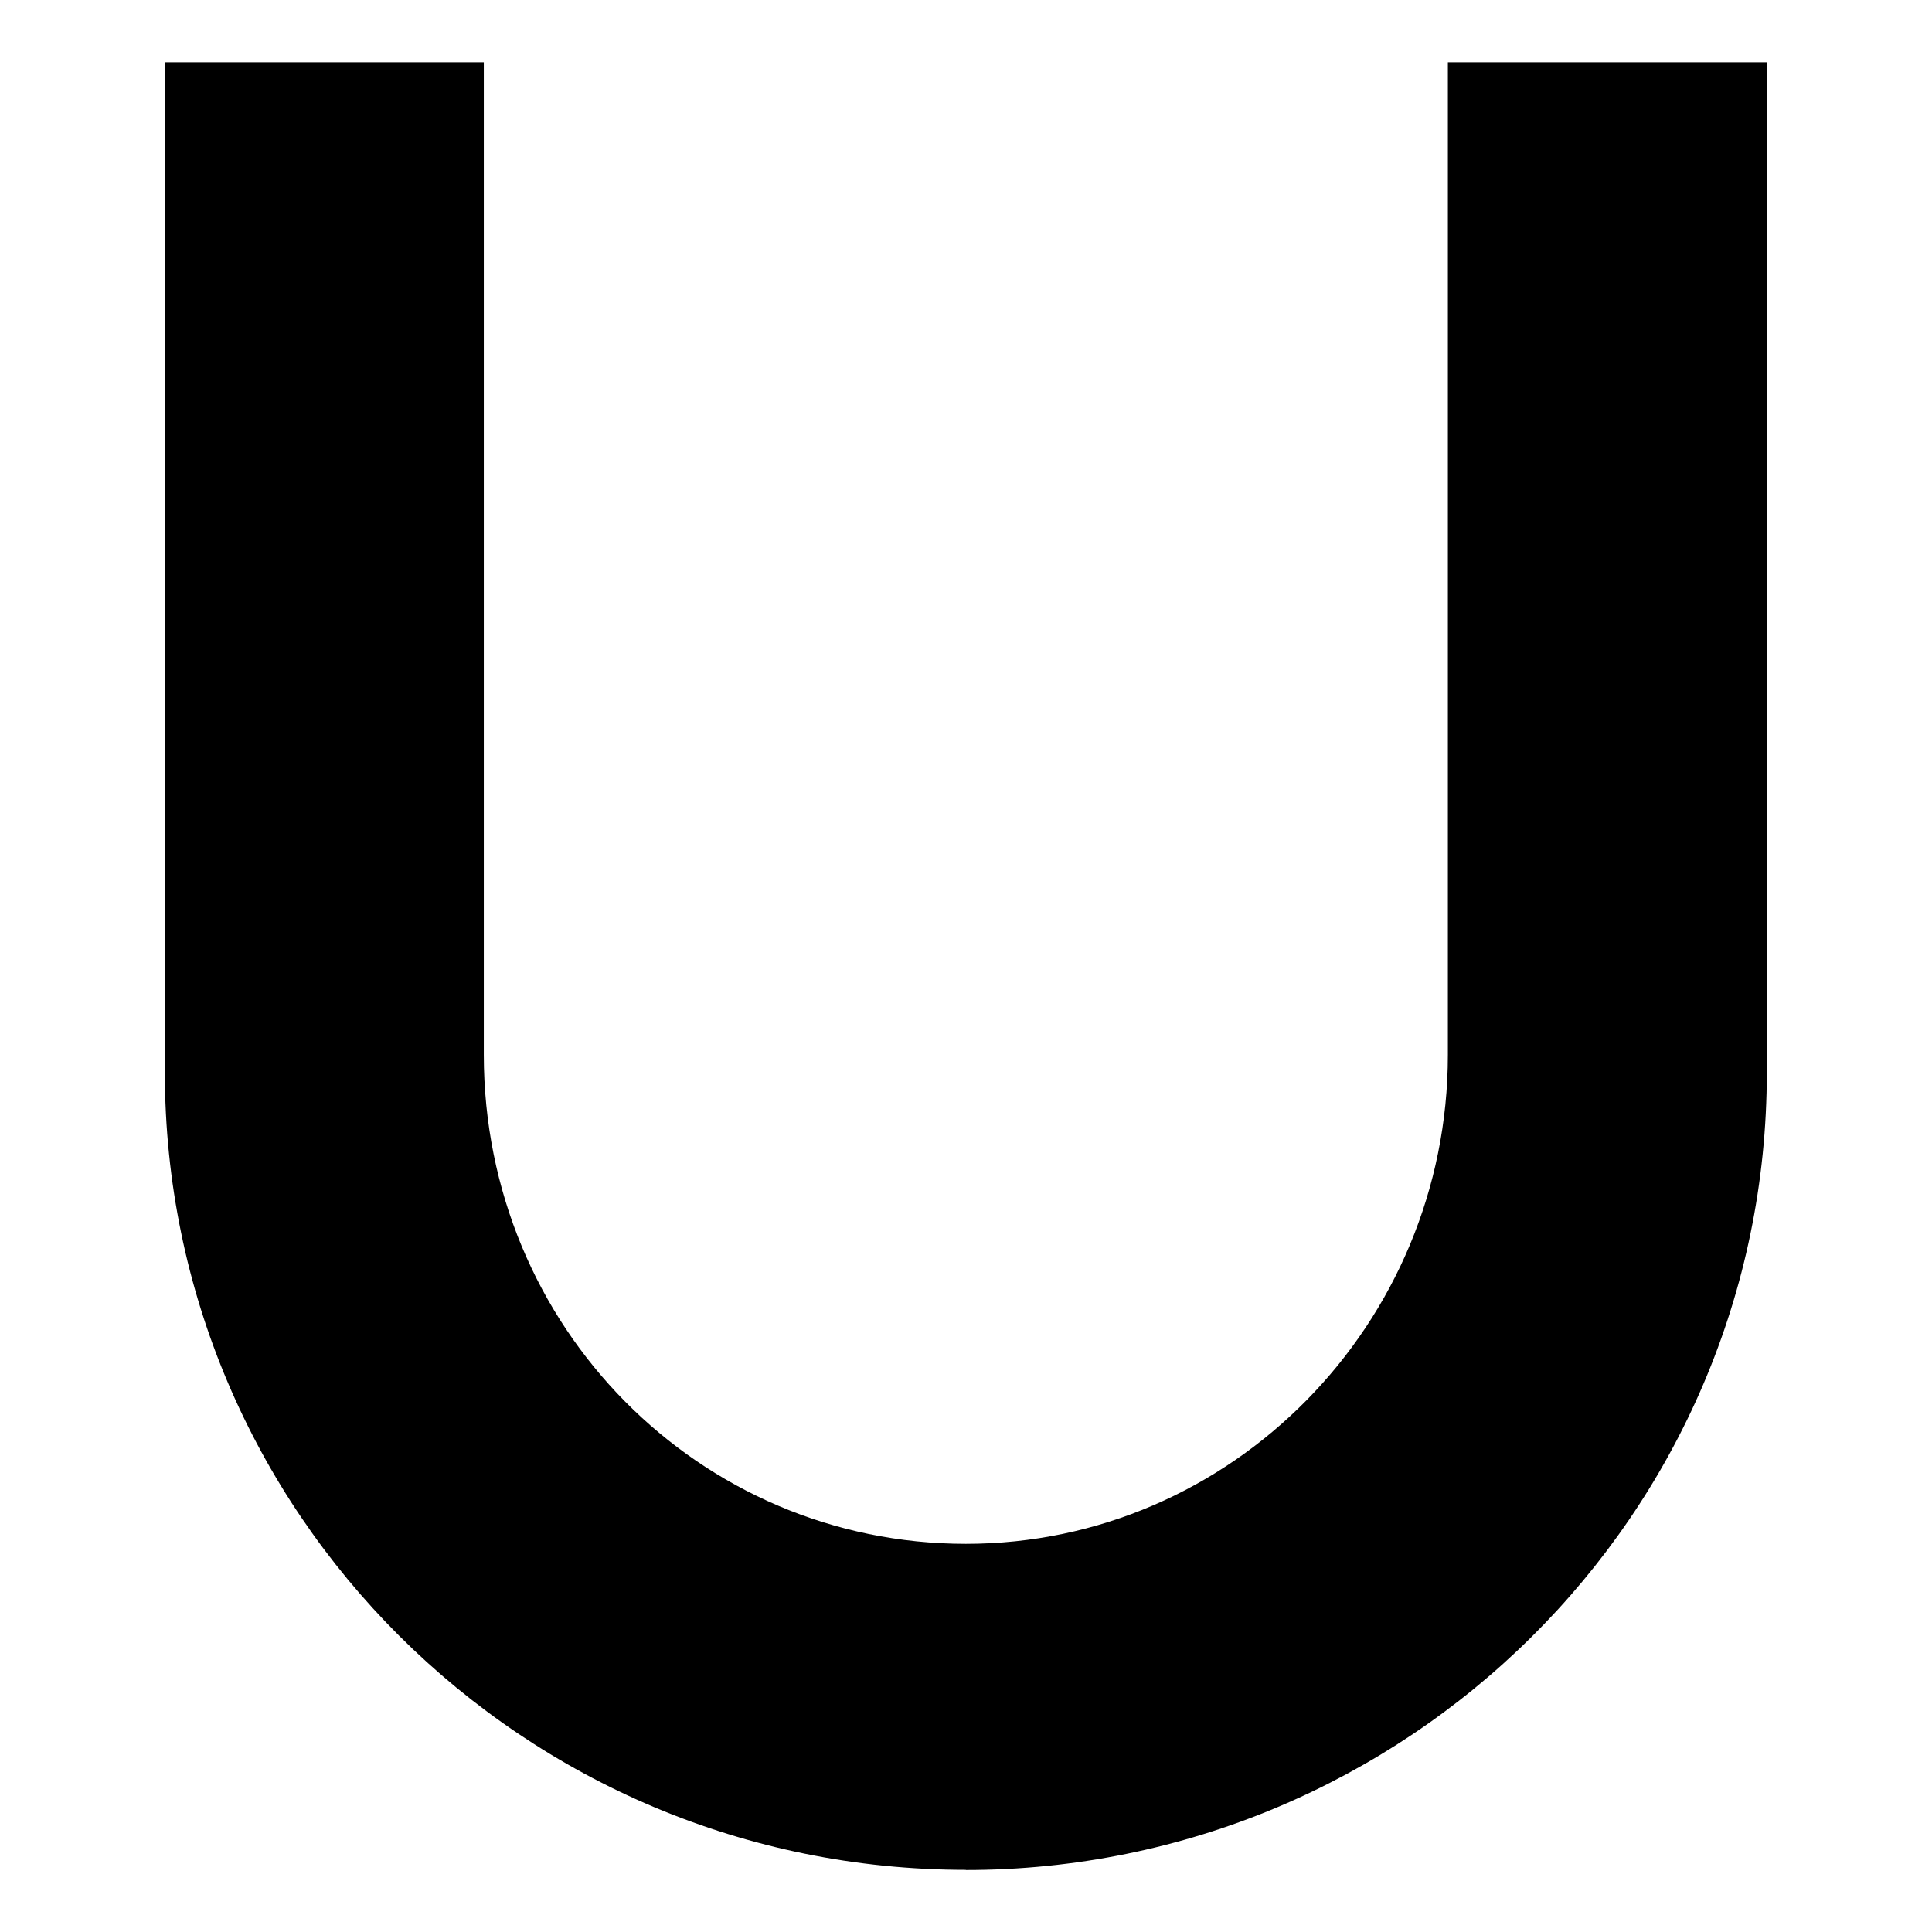
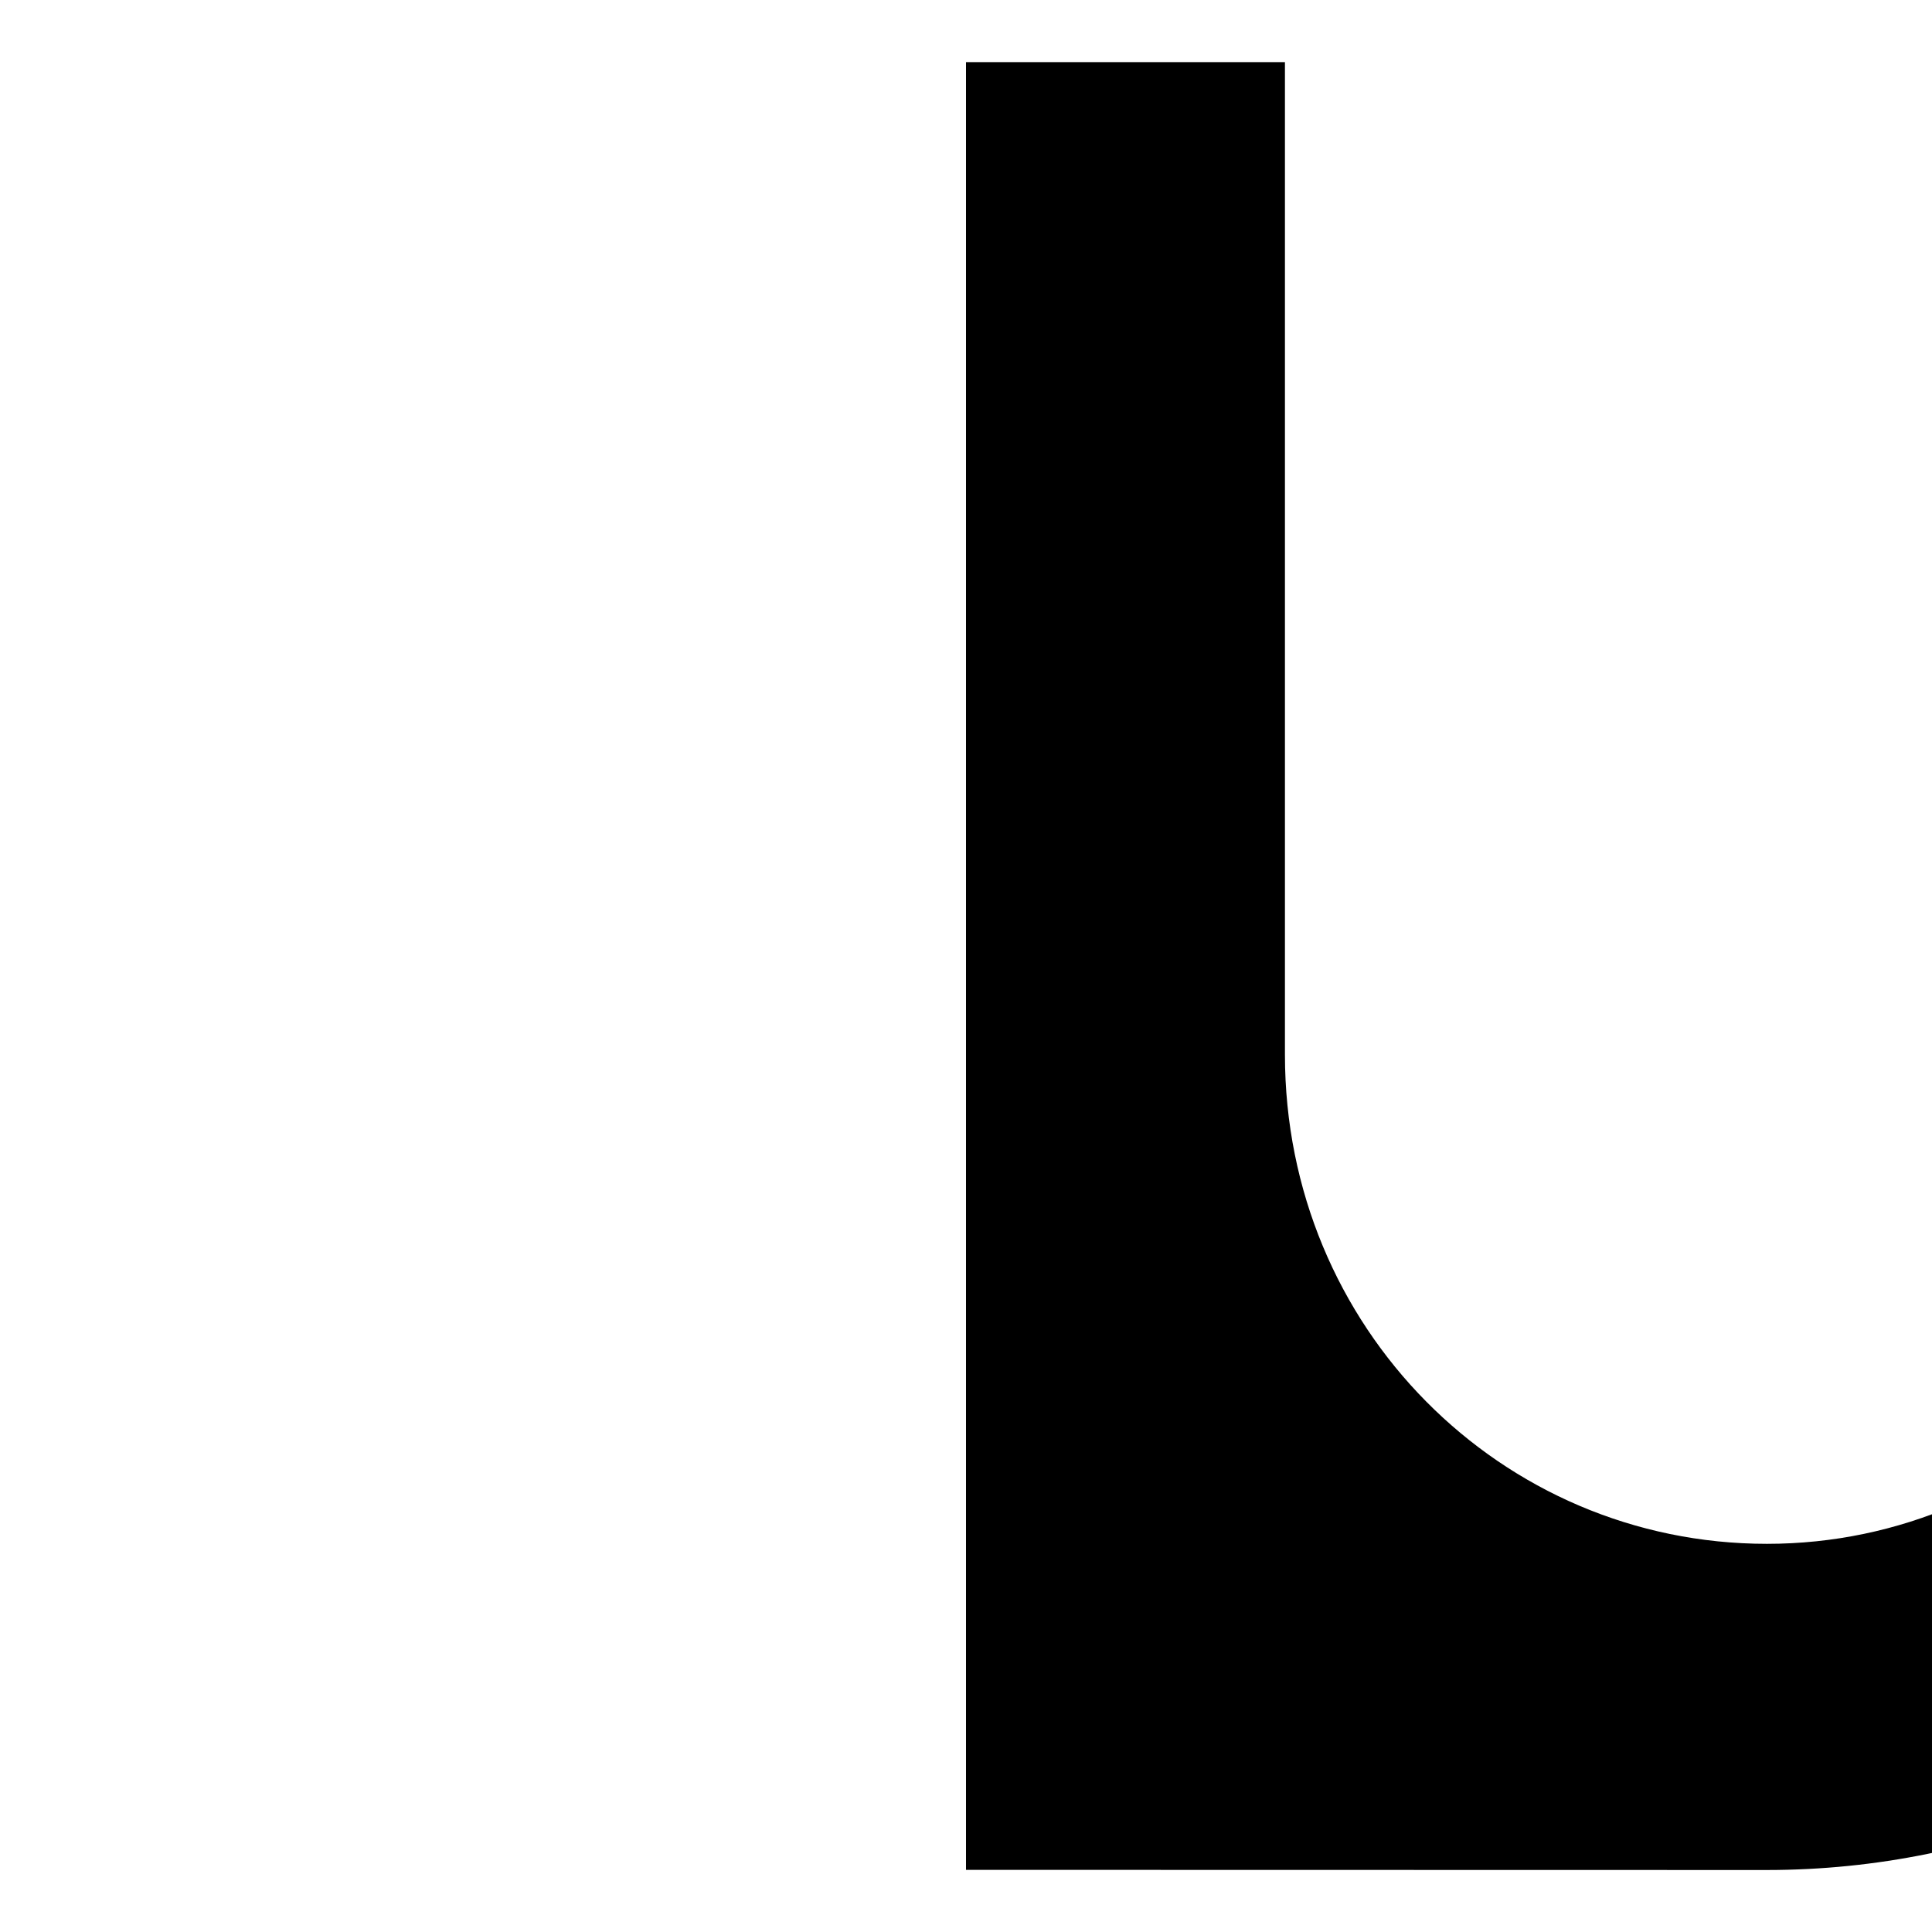
<svg xmlns="http://www.w3.org/2000/svg" id="Ebene_1" data-name="Ebene 1" viewBox="0 0 120 120">
-   <path d="M60,116.14c-27.52,0-49.76-22.24-49.76-49.54V3.86h19.81v61.65c0,16.95,13.43,30.38,29.94,30.38s29.94-13.65,29.94-30.38V3.86h19.81v62.75c0,27.52-22.46,49.54-49.76,49.54Z" />
+   <path d="M60,116.14V3.86h19.81v61.65c0,16.95,13.43,30.38,29.94,30.38s29.94-13.65,29.94-30.38V3.86h19.81v62.75c0,27.52-22.46,49.54-49.76,49.54Z" />
</svg>